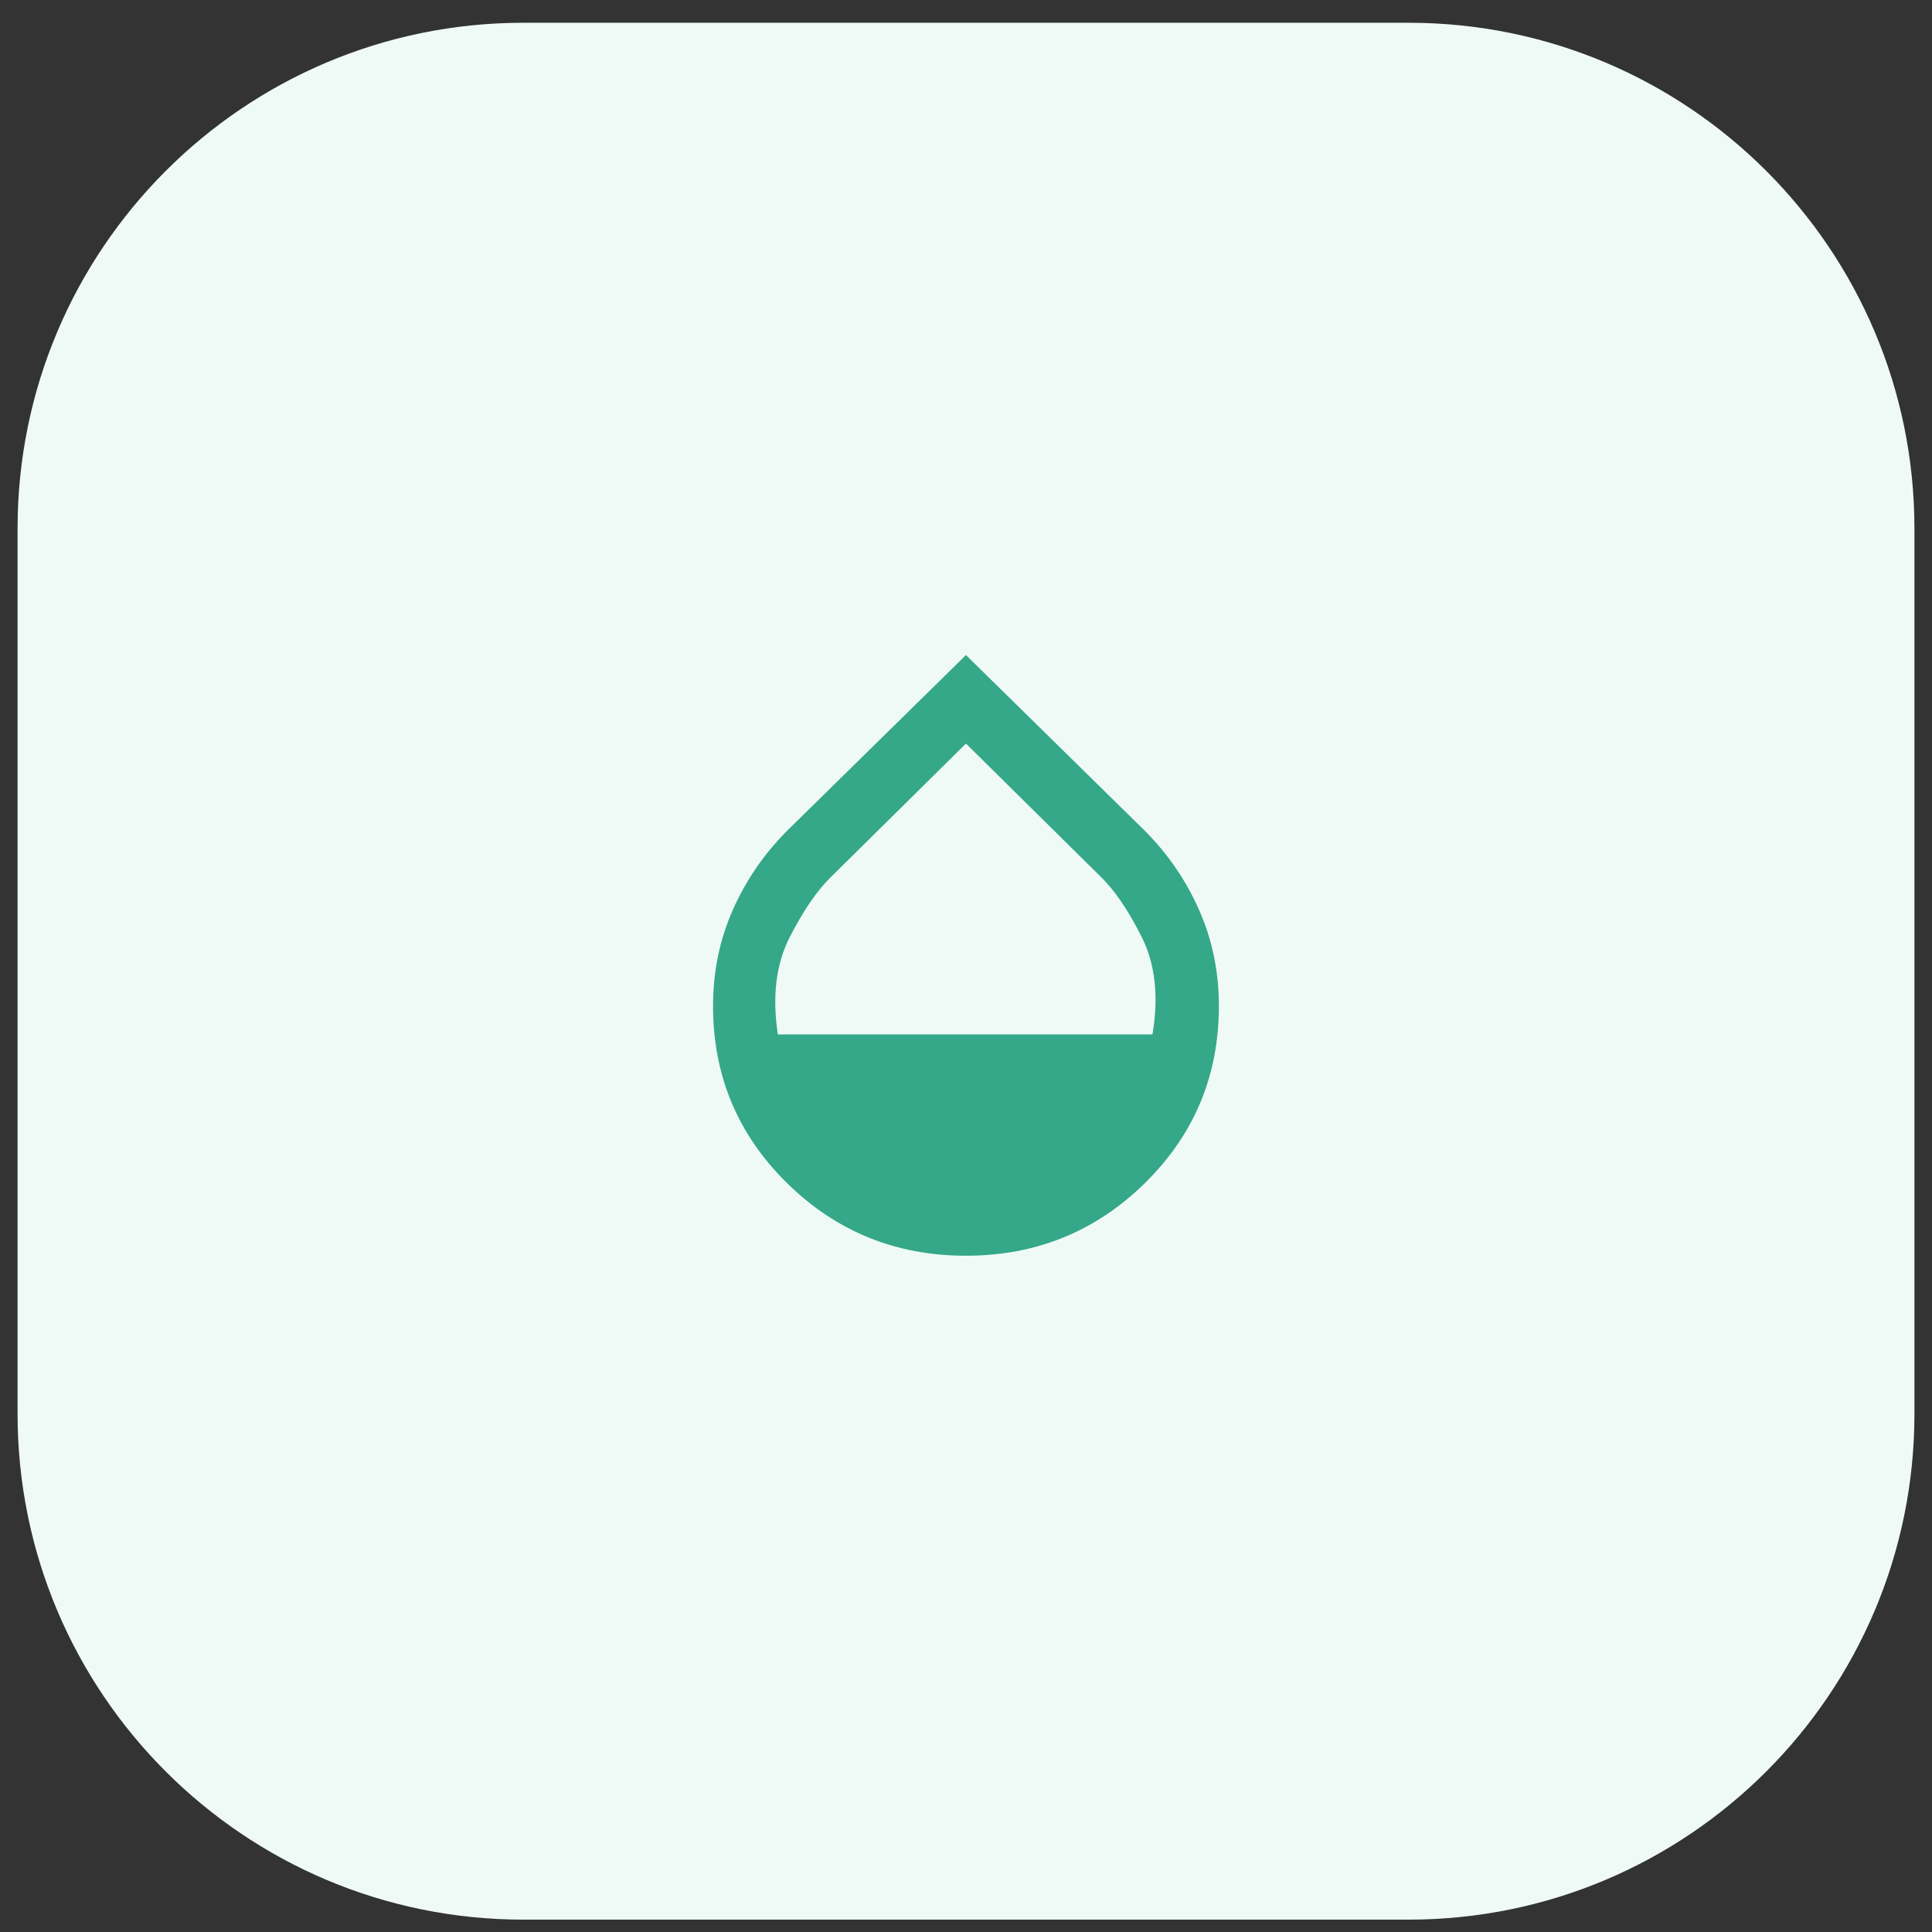
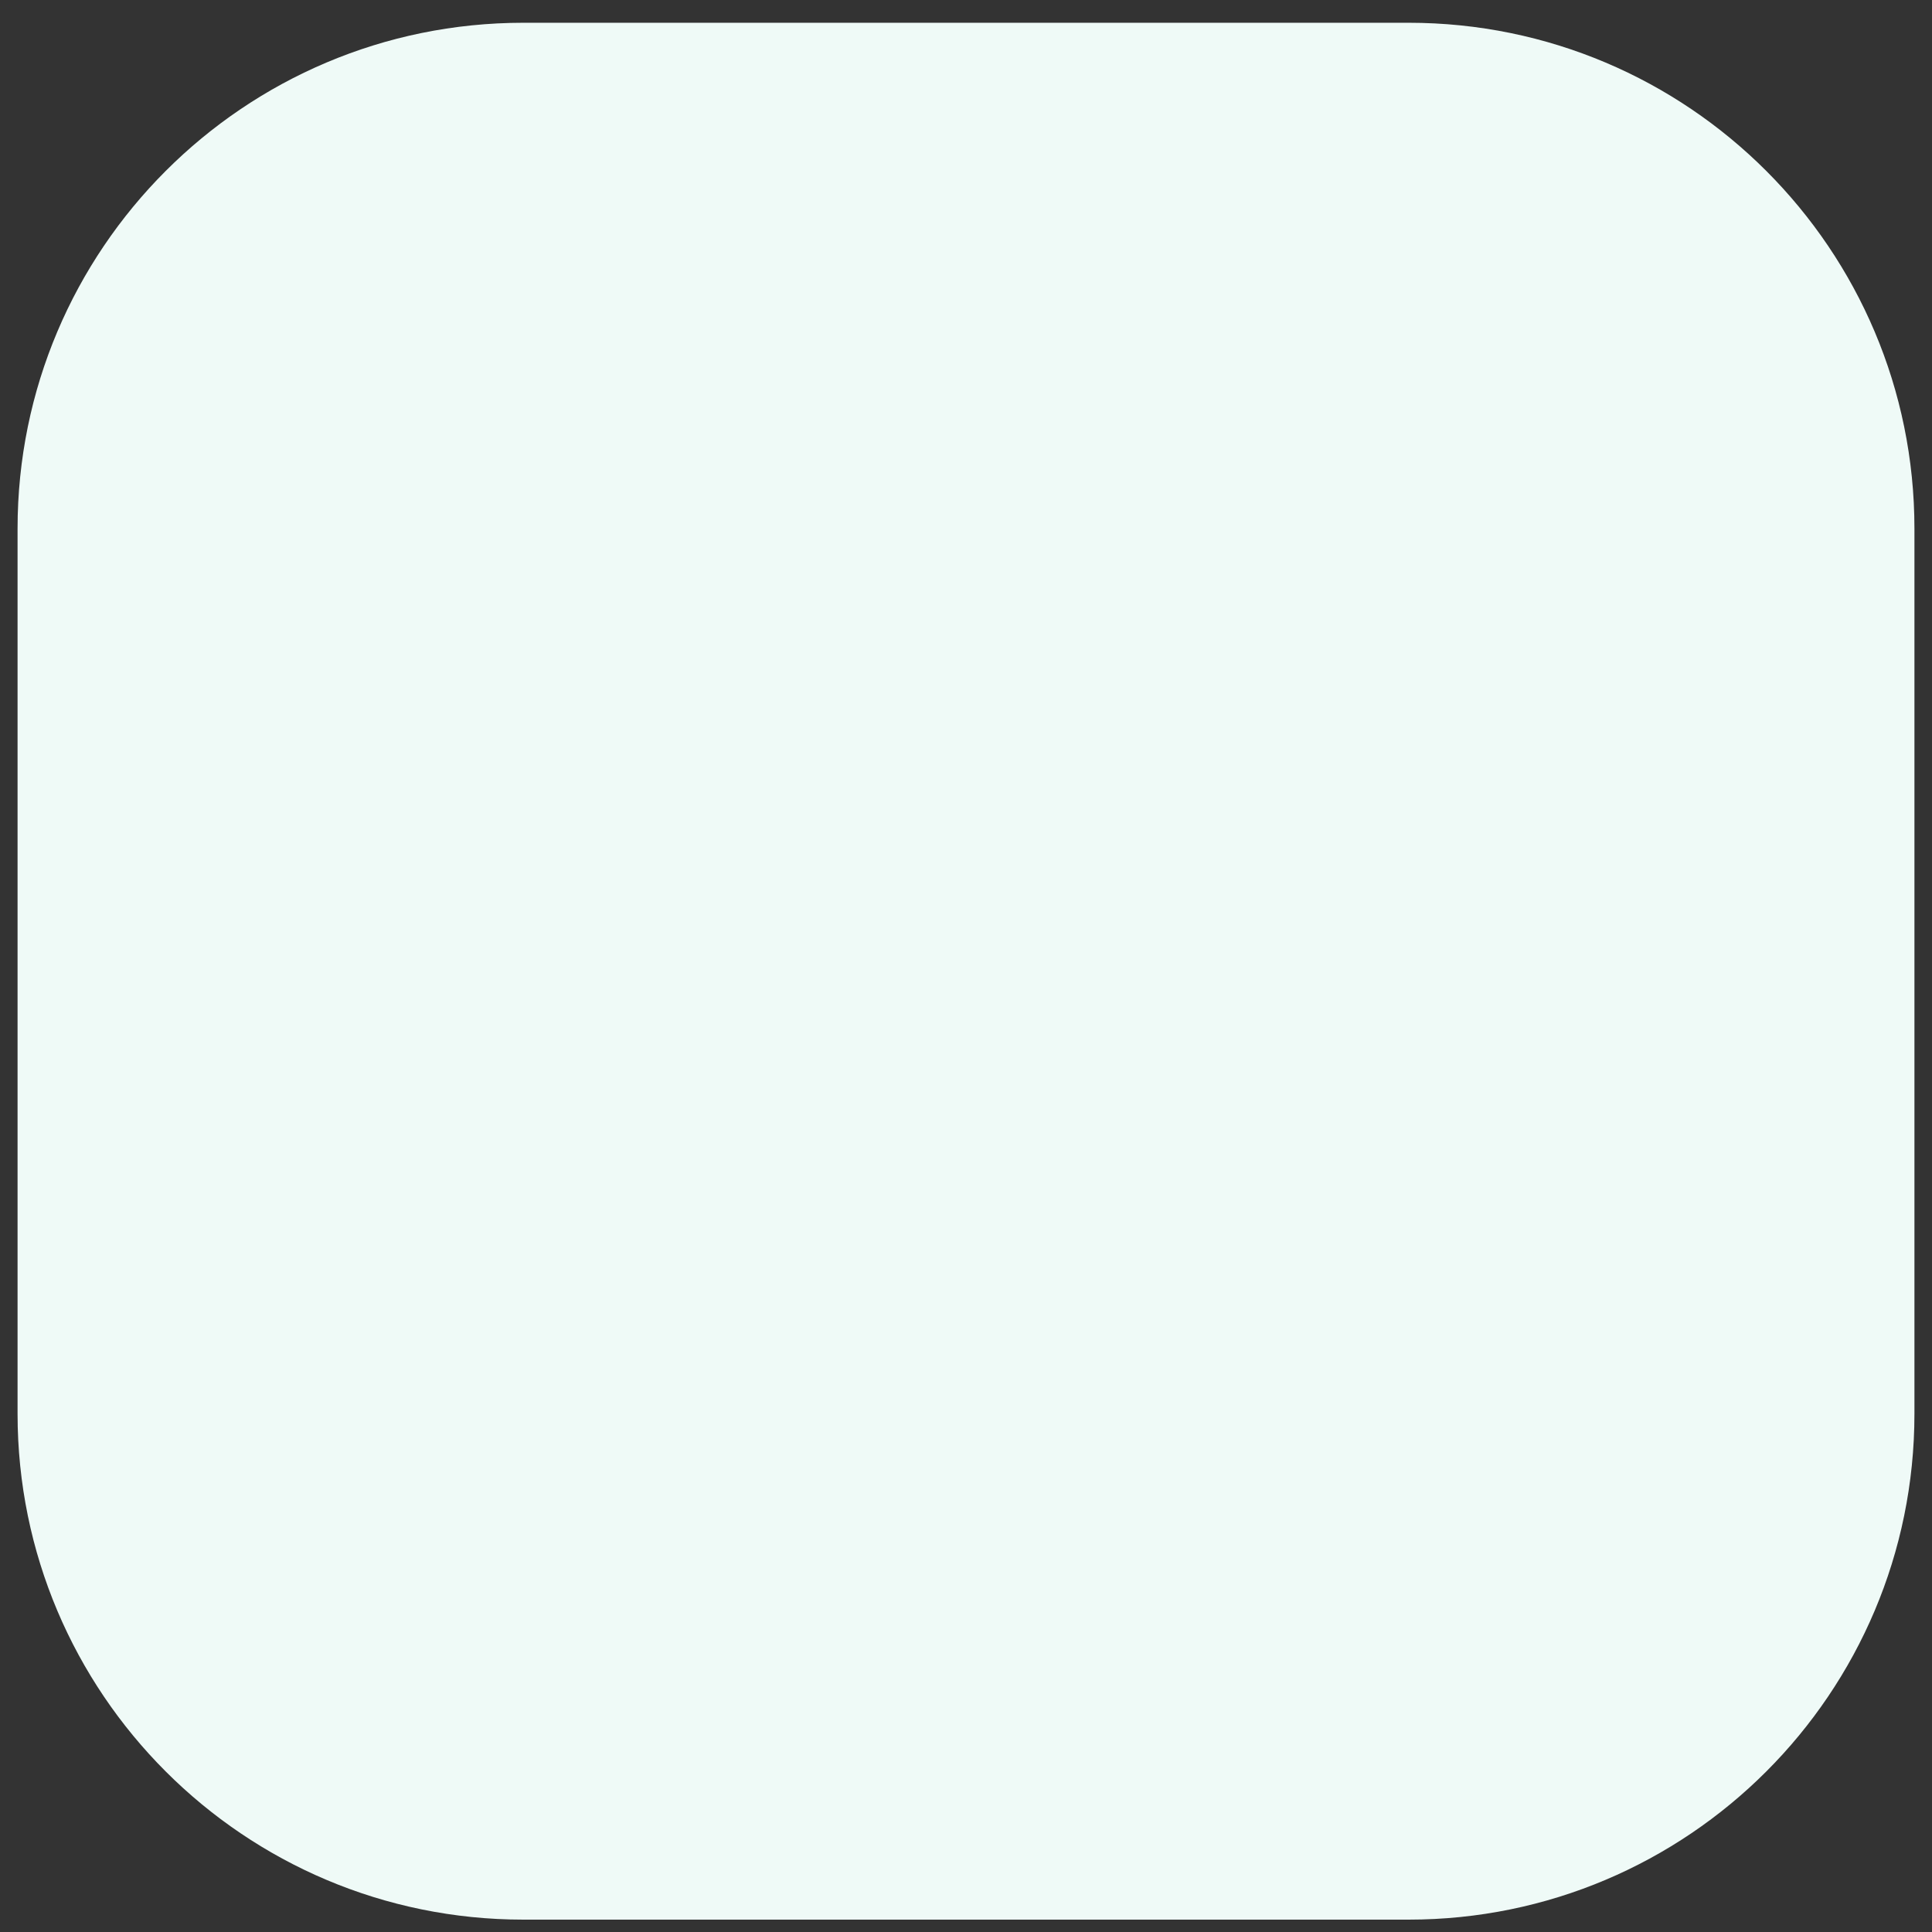
<svg xmlns="http://www.w3.org/2000/svg" width="55" height="55" viewBox="0 0 55 55" fill="none">
  <rect x="0" y="0" width="55" height="55" fill="#333333" stroke="none" />
  <path d="M0.5 15.048C0.5 7.096 6.947 0.648 14.9 0.648H40.1C48.053 0.648 54.5 7.096 54.5 15.048V40.248C54.5 48.201 48.053 54.648 40.1 54.648H14.9C6.947 54.648 0.5 48.201 0.5 40.248V15.048Z" fill="#EFFAF7" />
  <mask id="mask0_1836_4500" style="mask-type:alpha" maskUnits="userSpaceOnUse" x="16" y="16" width="23" height="23">
-     <rect x="16.699" y="16.848" width="21.6" height="21.6" fill="#D9D9D9" />
-   </mask>
+     </mask>
  <g mask="url(#mask0_1836_4500)">
-     <path d="M27.499 35.748C25.504 35.748 23.805 35.058 22.403 33.678C21 32.298 20.299 30.618 20.299 28.638C20.299 27.663 20.486 26.752 20.861 25.905C21.236 25.057 21.754 24.303 22.414 23.643L27.499 18.648L32.584 23.643C33.244 24.303 33.761 25.057 34.136 25.905C34.511 26.752 34.699 27.663 34.699 28.638C34.699 30.618 33.998 32.298 32.595 33.678C31.193 35.058 29.494 35.748 27.499 35.748ZM22.144 29.448H32.809C32.989 28.368 32.888 27.446 32.505 26.681C32.123 25.916 31.729 25.338 31.324 24.948L27.499 21.168L23.674 24.948C23.269 25.338 22.871 25.916 22.481 26.681C22.091 27.446 21.979 28.368 22.144 29.448Z" fill="#34A888" />
-   </g>
+     </g>
</svg>